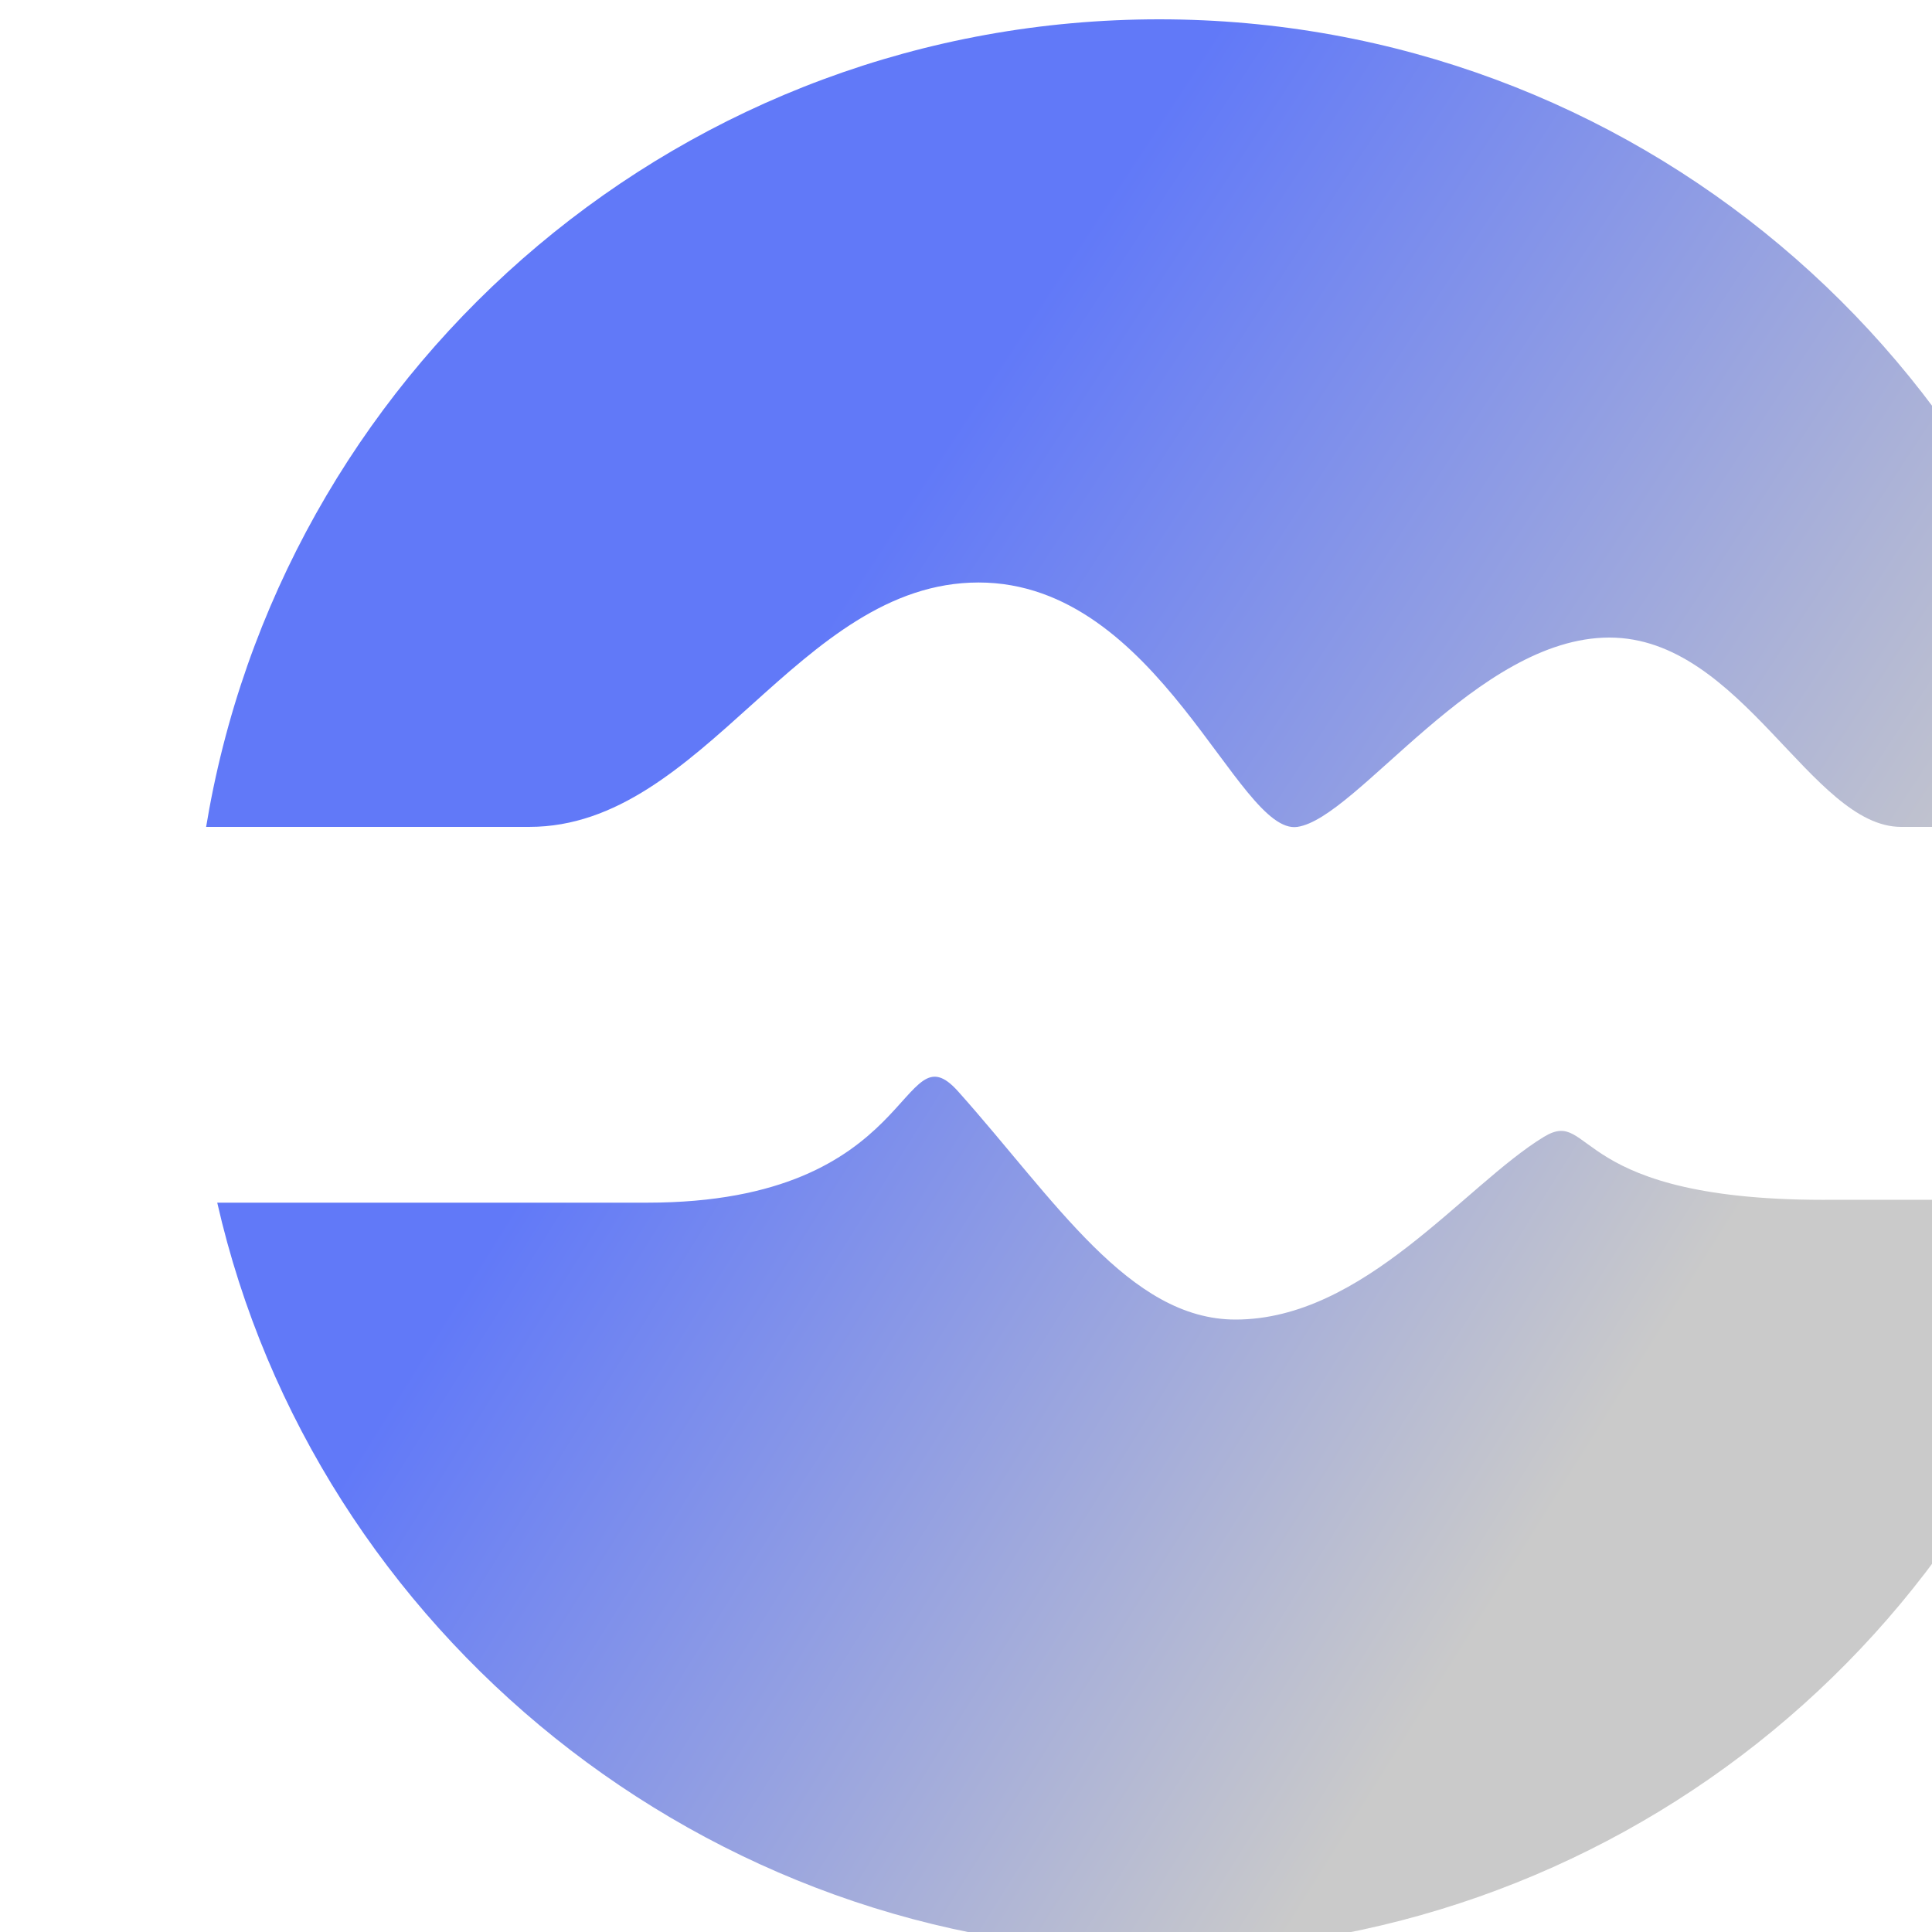
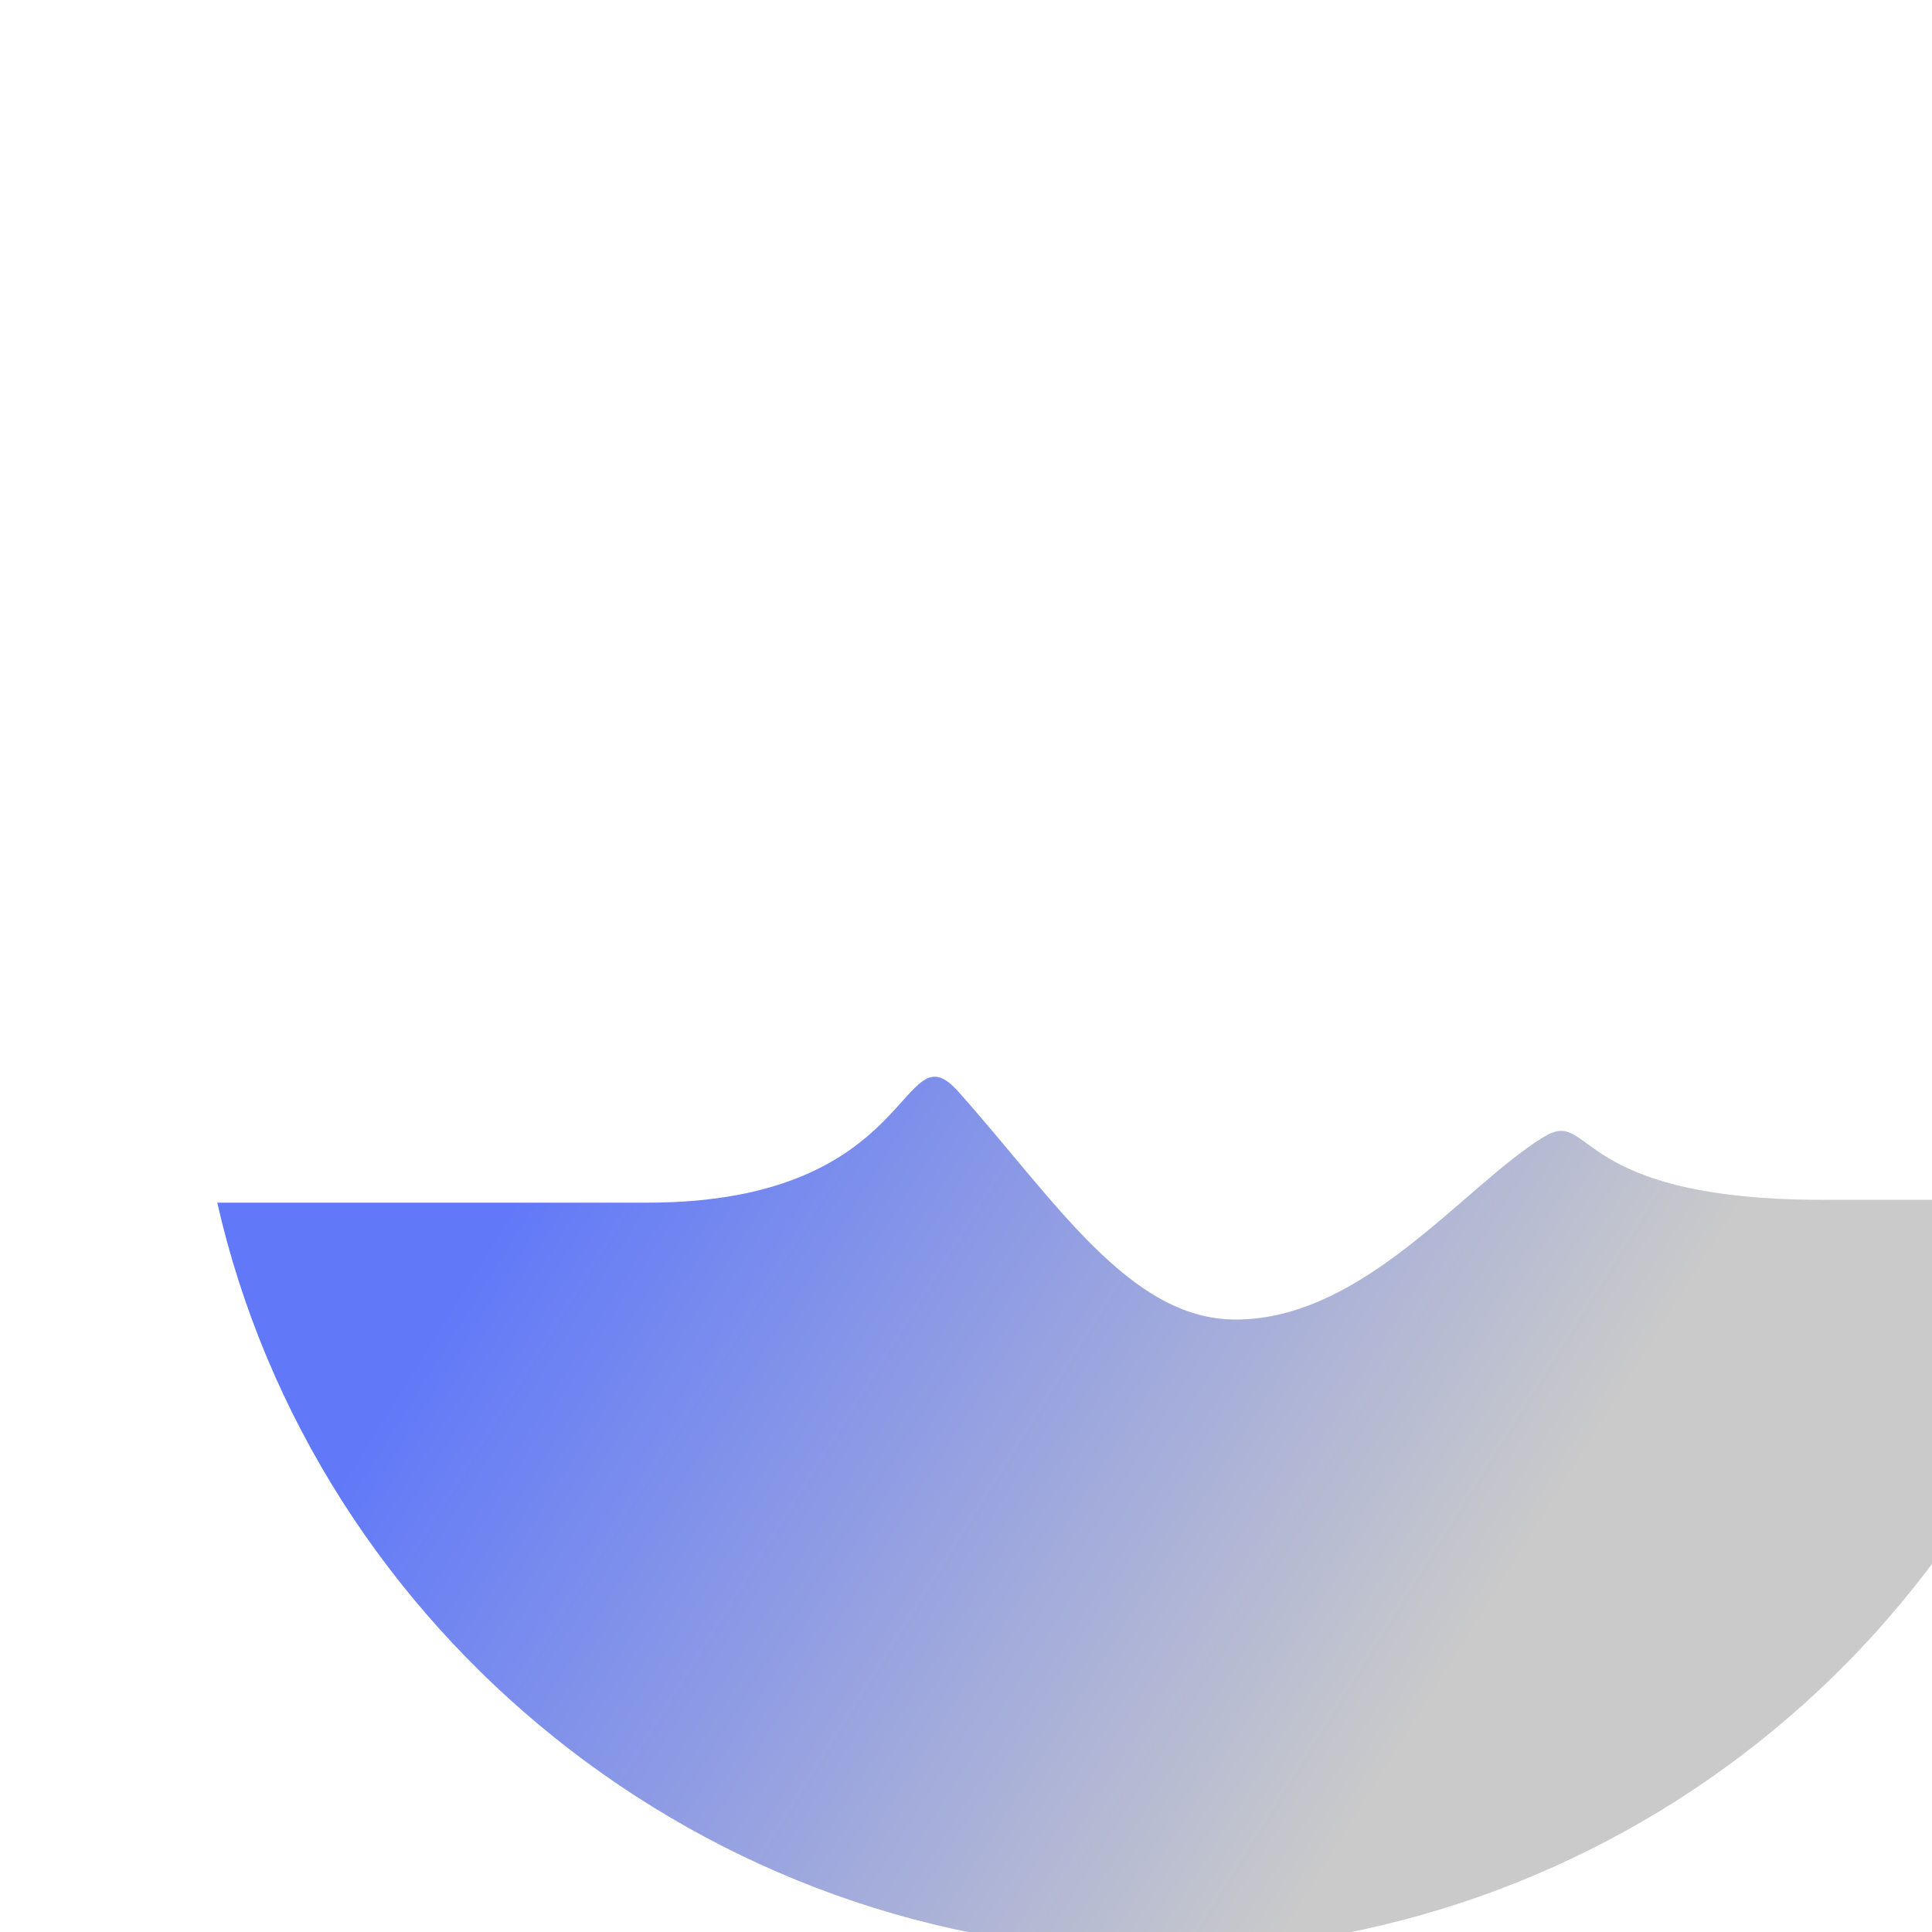
<svg xmlns="http://www.w3.org/2000/svg" width="1000" height="1000" viewBox="0 0 1000 1000" fill="none">
  <g filter="url(#filter0_i_1411_92)">
-     <path d="M500 0C255.11 0 51.34 176.054 8.353 408.5L6.691 418C6.691 418 83.5 417.992 174 417.996C264.5 418 313 291.5 406.5 291.5C500 291.5 540.5 422.5 571.5 418C602.5 413.5 664.5 320 733 320C801.5 320 837.5 417.996 884 418C930.5 418.004 993.309 417.996 993.309 417.996L991.554 408C948.367 175.802 744.714 0 500 0Z" fill="url(#paint0_linear_1411_92)" />
-   </g>
+     </g>
  <g filter="url(#filter1_i_1411_92)">
    <path d="M539.5 673C484.5 673 446 611 396 555C365.304 520.62 376 612.5 235 612.5H12.443C62.986 834.728 265.651 1000 500 1000C729.546 1000 933.5 842.5 987.5 611H850C711.5 612.5 725.166 562.545 699 578.5C658 603.5 606 673 539.5 673Z" fill="url(#paint1_linear_1411_92)" />
  </g>
  <defs>
    <filter id="filter0_i_1411_92" x="6.691" y="0" width="1086.62" height="428.113" filterUnits="userSpaceOnUse" color-interpolation-filters="sRGB">
      <feFlood flood-opacity="0" result="BackgroundImageFix" />
      <feBlend mode="normal" in="SourceGraphic" in2="BackgroundImageFix" result="shape" />
      <feColorMatrix in="SourceAlpha" type="matrix" values="0 0 0 0 0 0 0 0 0 0 0 0 0 0 0 0 0 0 127 0" result="hardAlpha" />
      <feOffset dx="100" dy="10" />
      <feGaussianBlur stdDeviation="125" />
      <feComposite in2="hardAlpha" operator="arithmetic" k2="-1" k3="1" />
      <feColorMatrix type="matrix" values="0 0 0 0 0 0 0 0 0 0 0 0 0 0 0 0 0 0 0.25 0" />
      <feBlend mode="normal" in2="shape" result="effect1_innerShadow_1411_92" />
    </filter>
    <filter id="filter1_i_1411_92" x="12.443" y="547.299" width="1075.06" height="462.702" filterUnits="userSpaceOnUse" color-interpolation-filters="sRGB">
      <feFlood flood-opacity="0" result="BackgroundImageFix" />
      <feBlend mode="normal" in="SourceGraphic" in2="BackgroundImageFix" result="shape" />
      <feColorMatrix in="SourceAlpha" type="matrix" values="0 0 0 0 0 0 0 0 0 0 0 0 0 0 0 0 0 0 127 0" result="hardAlpha" />
      <feOffset dx="100" dy="10" />
      <feGaussianBlur stdDeviation="125" />
      <feComposite in2="hardAlpha" operator="arithmetic" k2="-1" k3="1" />
      <feColorMatrix type="matrix" values="0 0 0 0 0 0 0 0 0 0 0 0 0 0 0 0 0 0 0.25 0" />
      <feBlend mode="normal" in2="shape" result="effect1_innerShadow_1411_92" />
    </filter>
    <linearGradient id="paint0_linear_1411_92" x1="395.5" y1="209" x2="892" y2="534" gradientUnits="userSpaceOnUse">
      <stop stop-color="#6179F8" />
      <stop offset="1" stop-color="#CACACA" />
    </linearGradient>
    <linearGradient id="paint1_linear_1411_92" x1="207" y1="547" x2="665.5" y2="833.5" gradientUnits="userSpaceOnUse">
      <stop stop-color="#6179F8" />
      <stop offset="1" stop-color="#CACACA" />
    </linearGradient>
  </defs>
</svg>